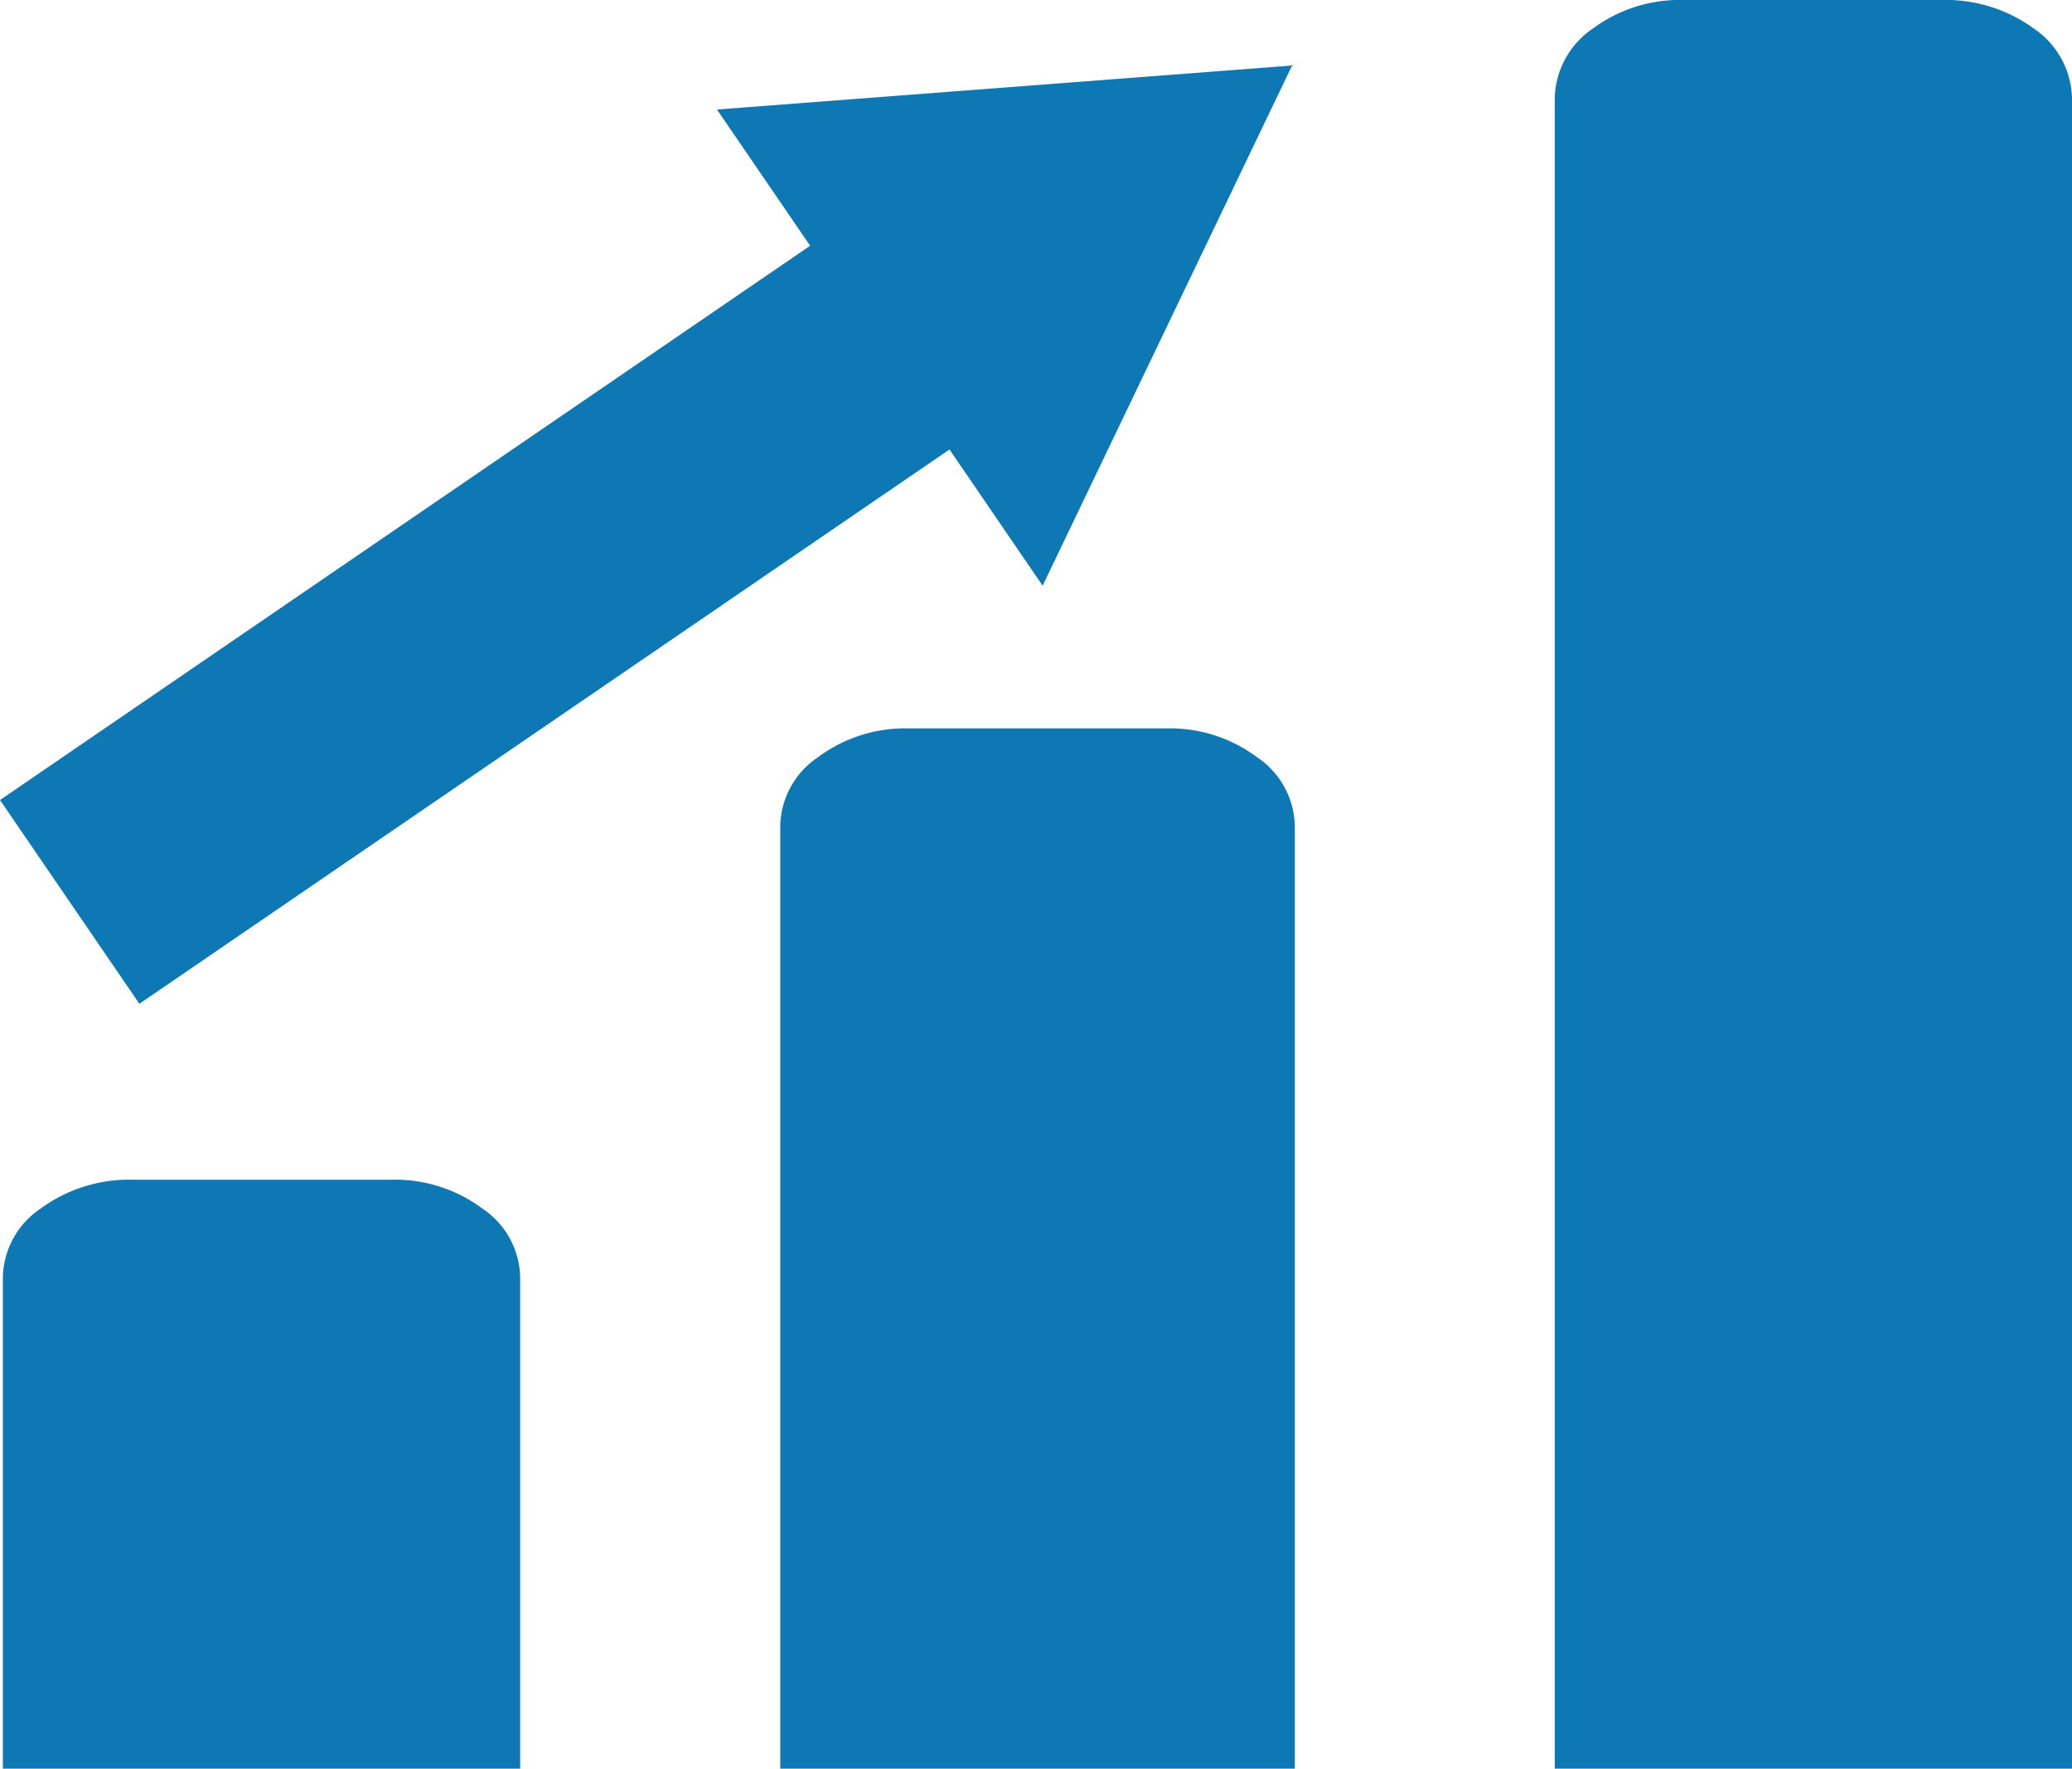
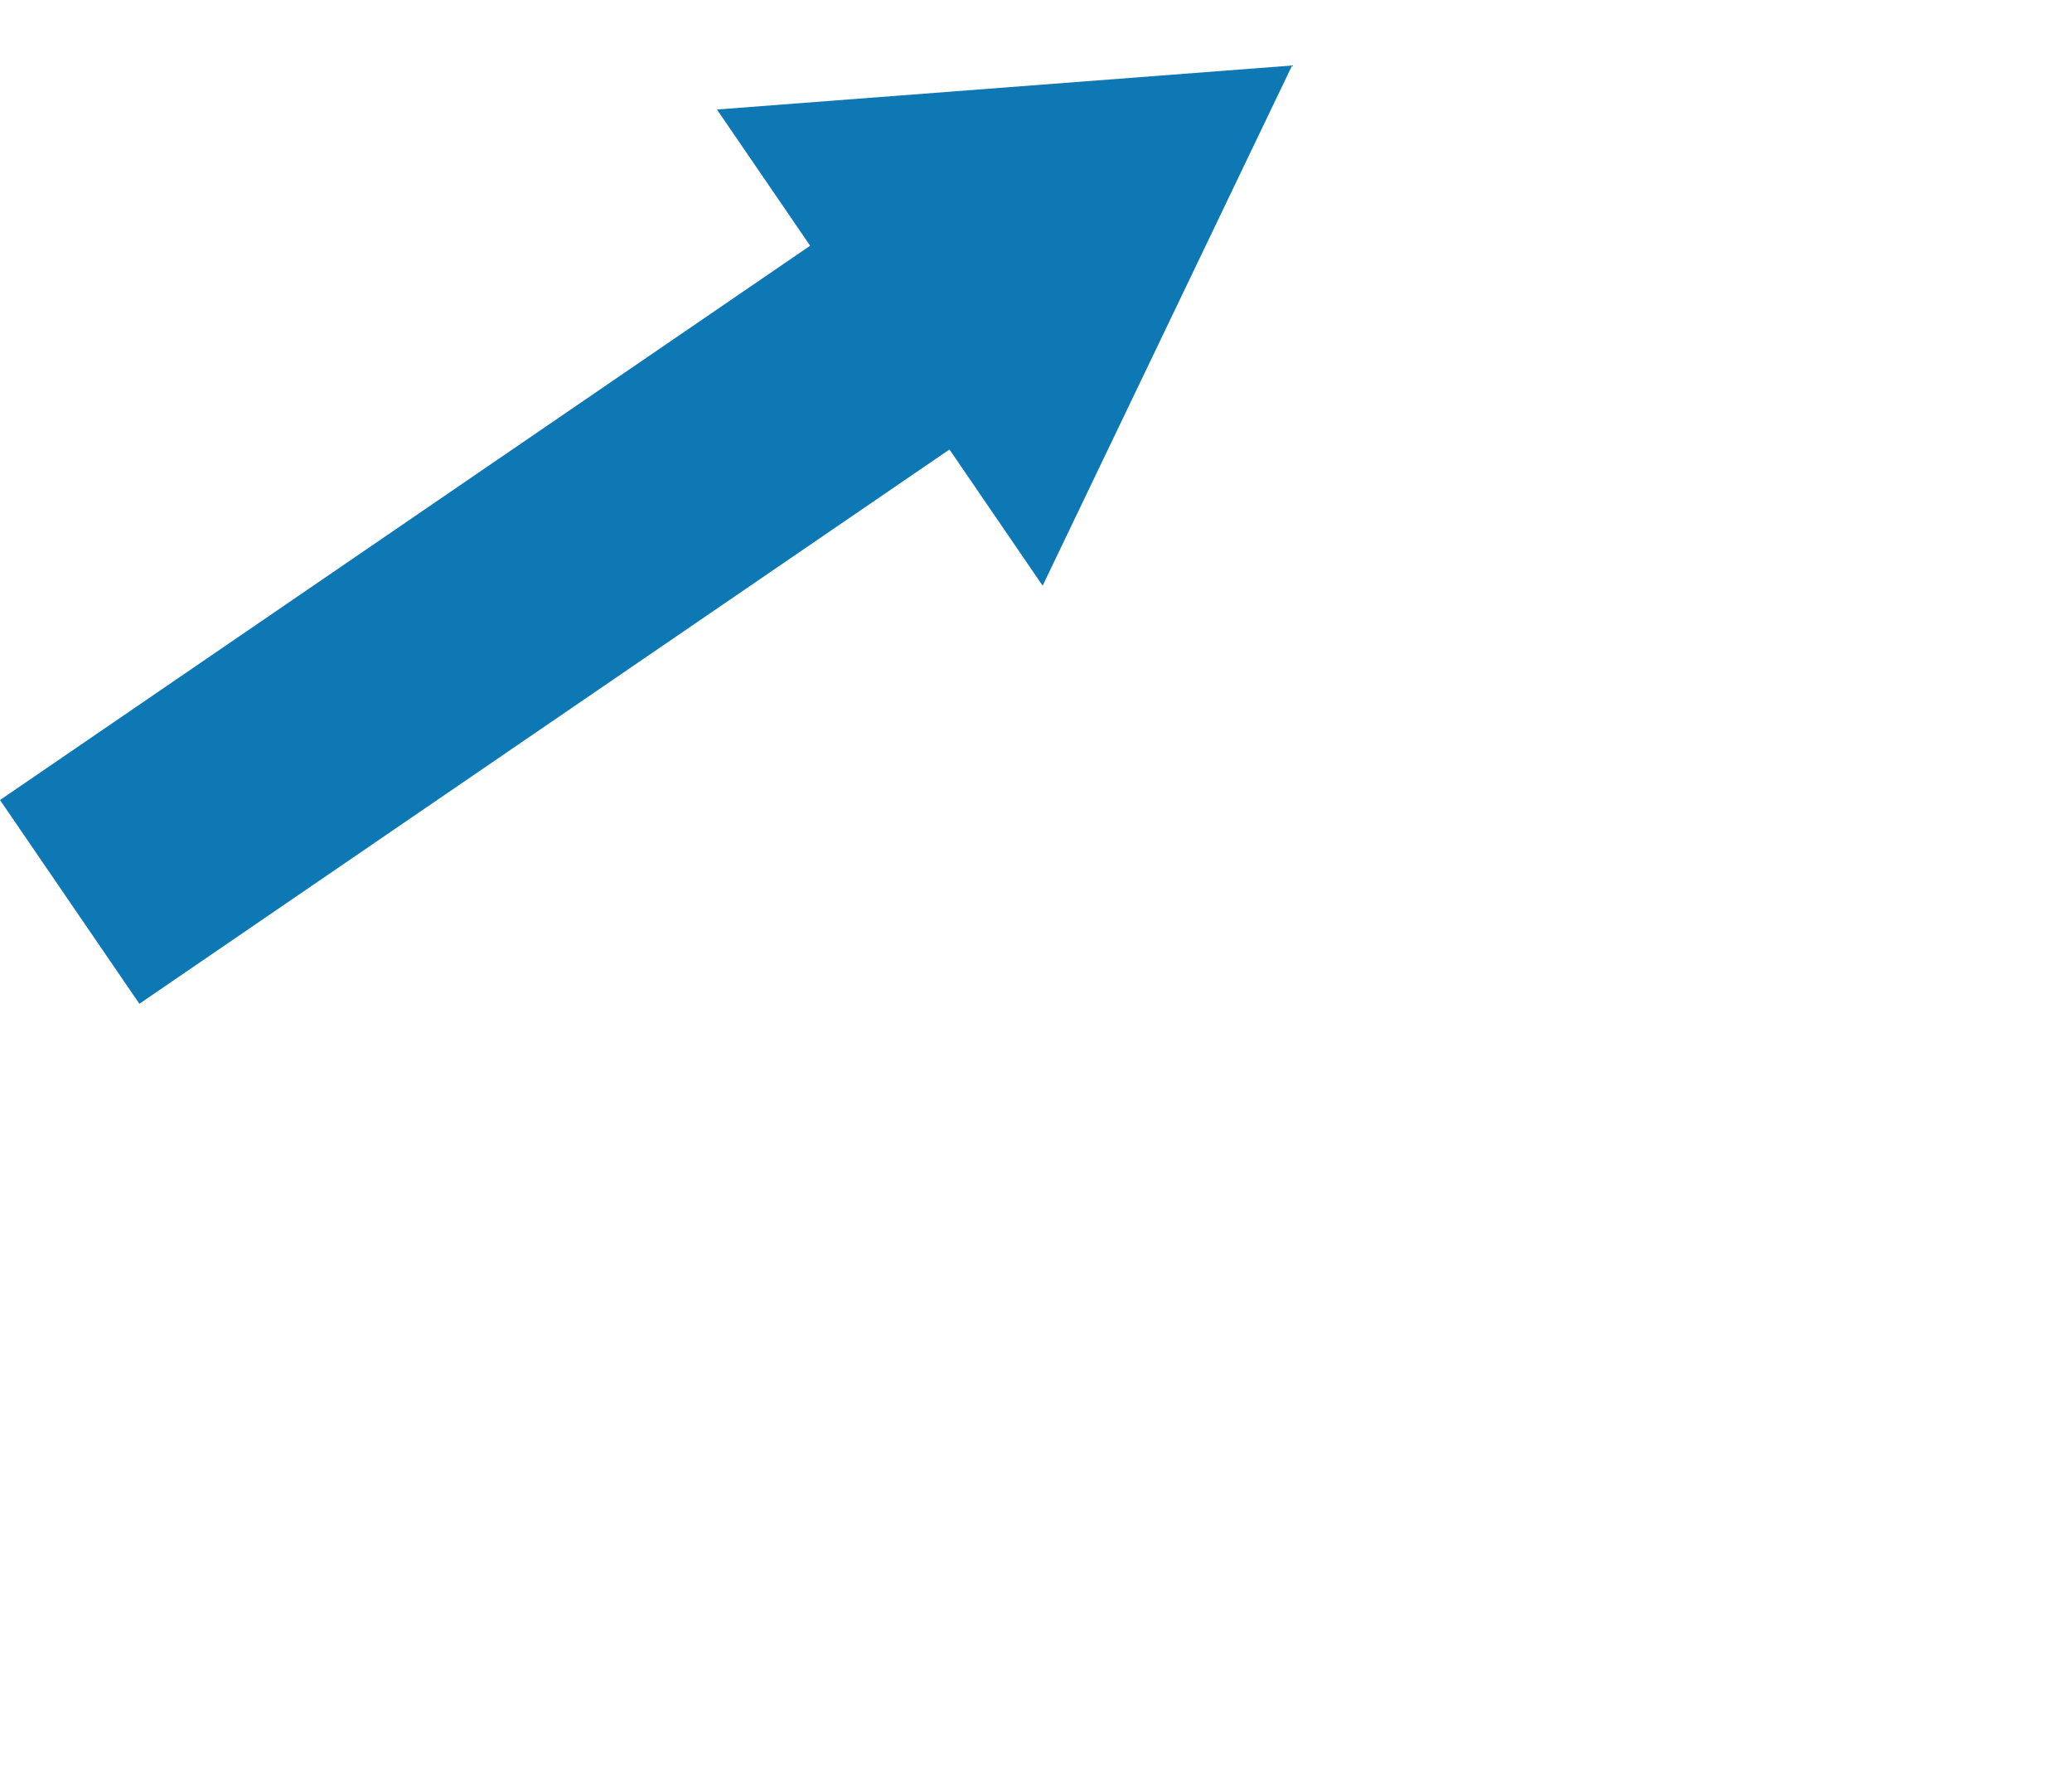
<svg xmlns="http://www.w3.org/2000/svg" width="58.587" height="50" viewBox="0 0 58.587 50">
  <defs>
    <style>.cls-1{fill:#0e78b4;}</style>
  </defs>
  <g id="レイヤー_2" data-name="レイヤー 2">
    <g id="レイヤー_1-2" data-name="レイヤー 1">
-       <path class="cls-1" d="M11.069,33.351H3.791a4.24,4.24,0,0,0-2.64.814,2.4,2.4,0,0,0-1.07,1.952V50H14.708V36.117a2.394,2.394,0,0,0-1.071-1.952A4.121,4.121,0,0,0,11.069,33.351Zm21.9-12.759H25.7a4.122,4.122,0,0,0-2.568.813,2.393,2.393,0,0,0-1.07,1.952V50H36.612V23.357a2.4,2.4,0,0,0-1.07-1.952A4.125,4.125,0,0,0,32.973,20.592ZM54.877,0H47.6a4.125,4.125,0,0,0-2.569.813,2.443,2.443,0,0,0-1.07,2.007V50H58.587V2.82A2.441,2.441,0,0,0,57.517.813,4.235,4.235,0,0,0,54.877,0Z" />
      <polygon class="cls-1" points="36.535 1.852 20.272 3.096 22.907 6.947 0 22.617 3.941 28.377 26.847 12.707 29.481 16.558 36.535 1.852" />
    </g>
  </g>
</svg>